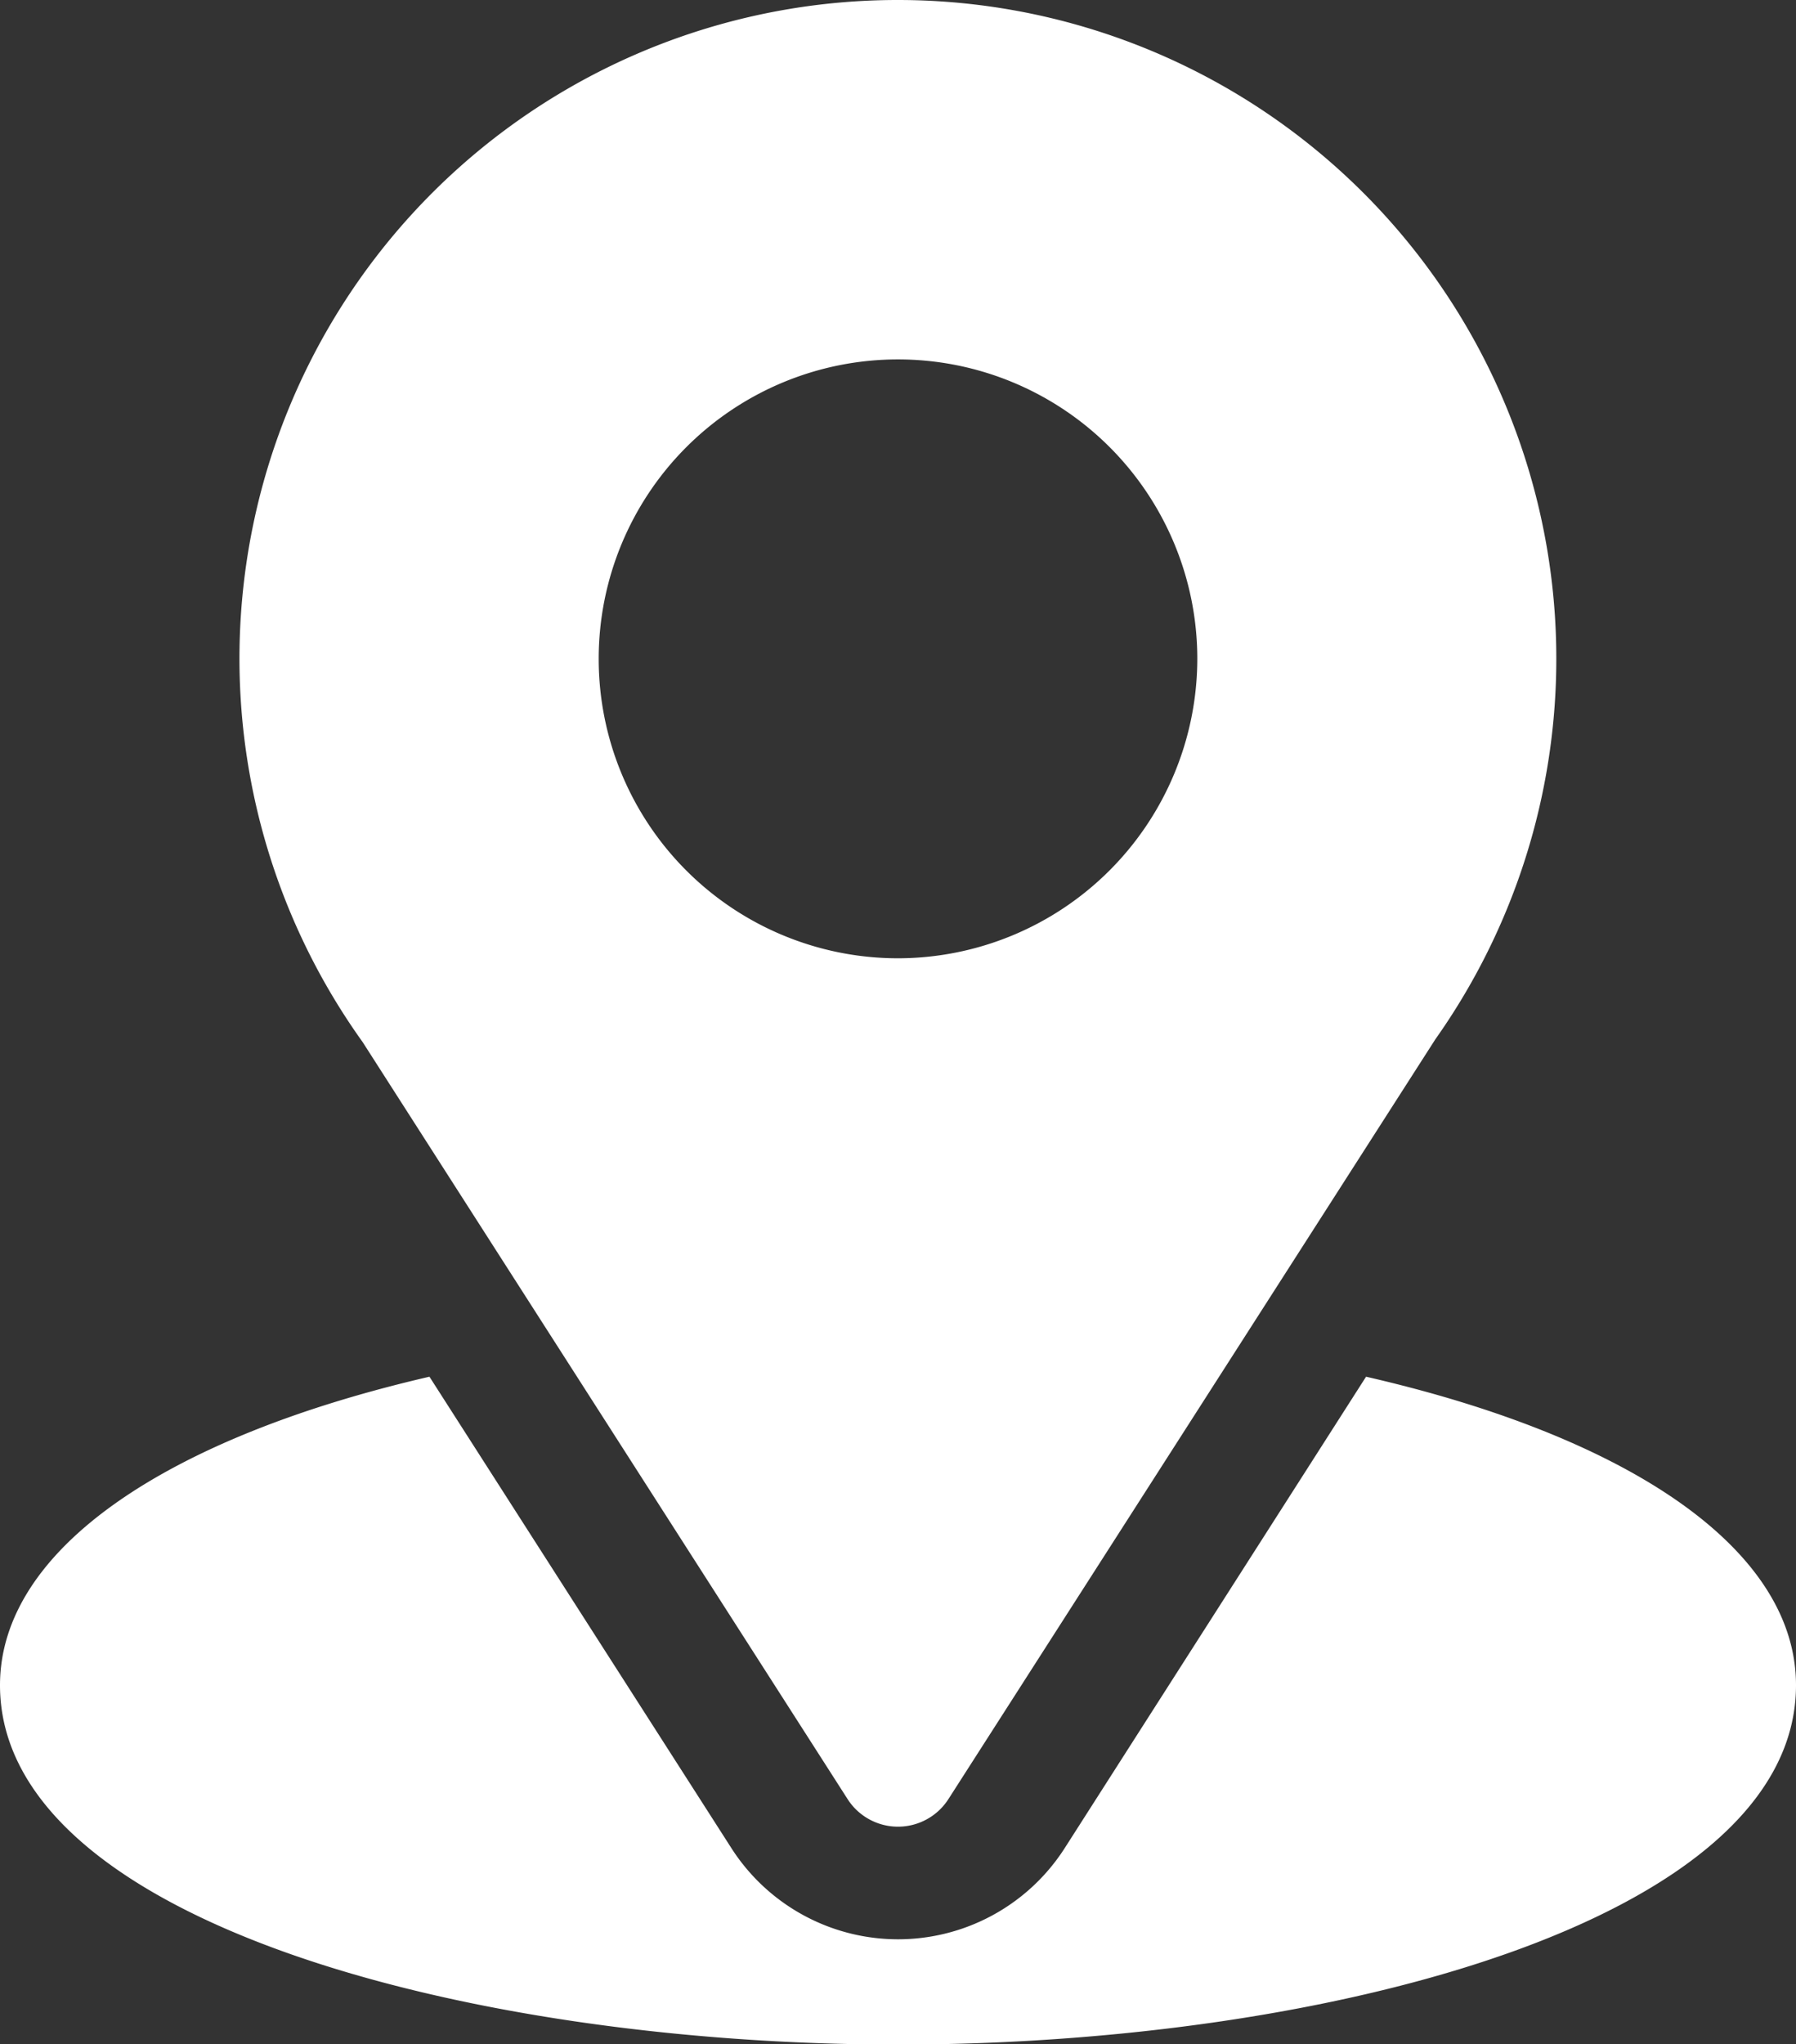
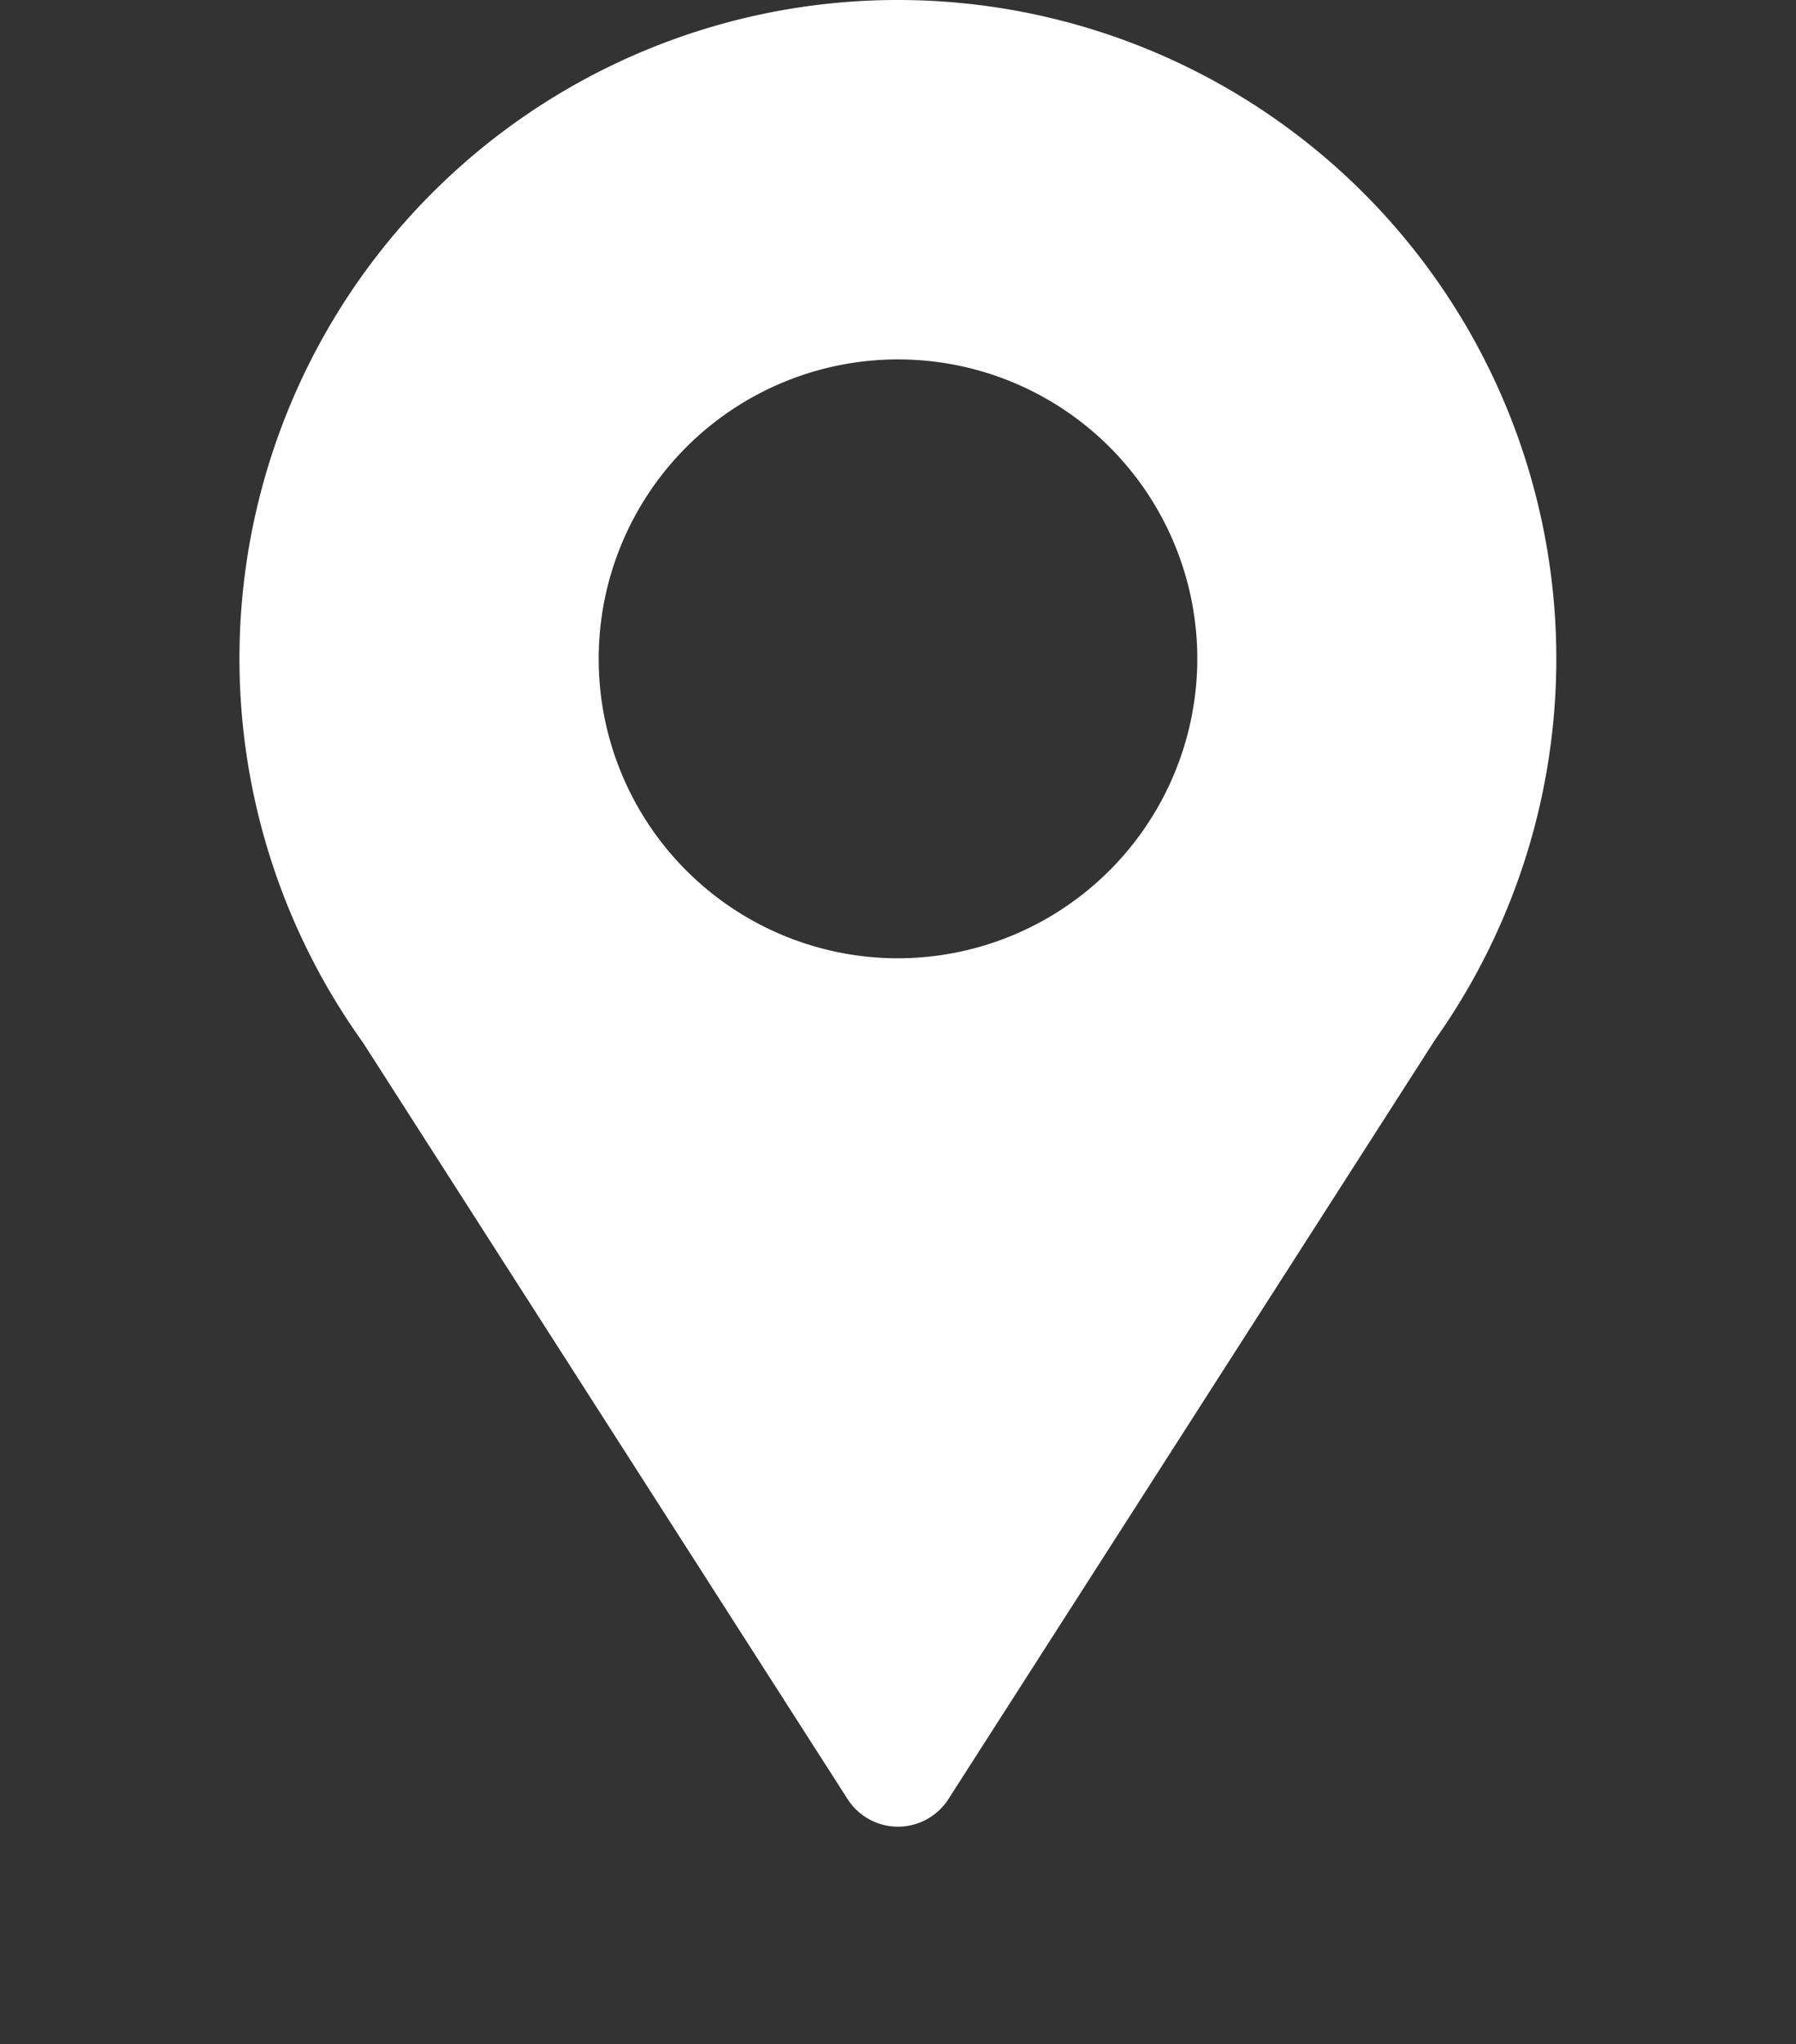
<svg xmlns="http://www.w3.org/2000/svg" width="21.956" height="24.981" viewBox="0 0 21.956 24.981">
  <rect x="0" y="0" width="21.956" height="24.981" fill="#333333" stroke="none" />
  <g id="location_5_" data-name="location (5)" transform="translate(-31)">
    <g id="Group_60485" data-name="Group 60485" transform="translate(33.927)">
      <g id="Group_60484" data-name="Group 60484" transform="translate(0)">
        <path id="Path_102845" data-name="Path 102845" d="M99.051,0a8.047,8.047,0,0,0-6.544,12.735l5.928,9.25a.732.732,0,0,0,1.232,0L105.62,12.7A8.05,8.05,0,0,0,99.051,0Zm0,11.71a3.659,3.659,0,1,1,3.659-3.659A3.664,3.664,0,0,1,99.051,11.71Z" transform="translate(-91)" fill="#fff" />
      </g>
    </g>
    <g id="Group_60487" data-name="Group 60487" transform="translate(31 16.818)">
      <g id="Group_60486" data-name="Group 60486" transform="translate(0)">
-         <path id="Path_102846" data-name="Path 102846" d="M47.7,344.7l-3.685,5.762a2.42,2.42,0,0,1-4.073,0L36.25,344.7c-3.248.751-5.25,2.126-5.25,3.77,0,2.852,5.656,4.391,10.978,4.391s10.978-1.539,10.978-4.391C52.956,346.822,50.951,345.445,47.7,344.7Z" transform="translate(-31 -344.695)" fill="#fff" />
-       </g>
+         </g>
    </g>
  </g>
</svg>